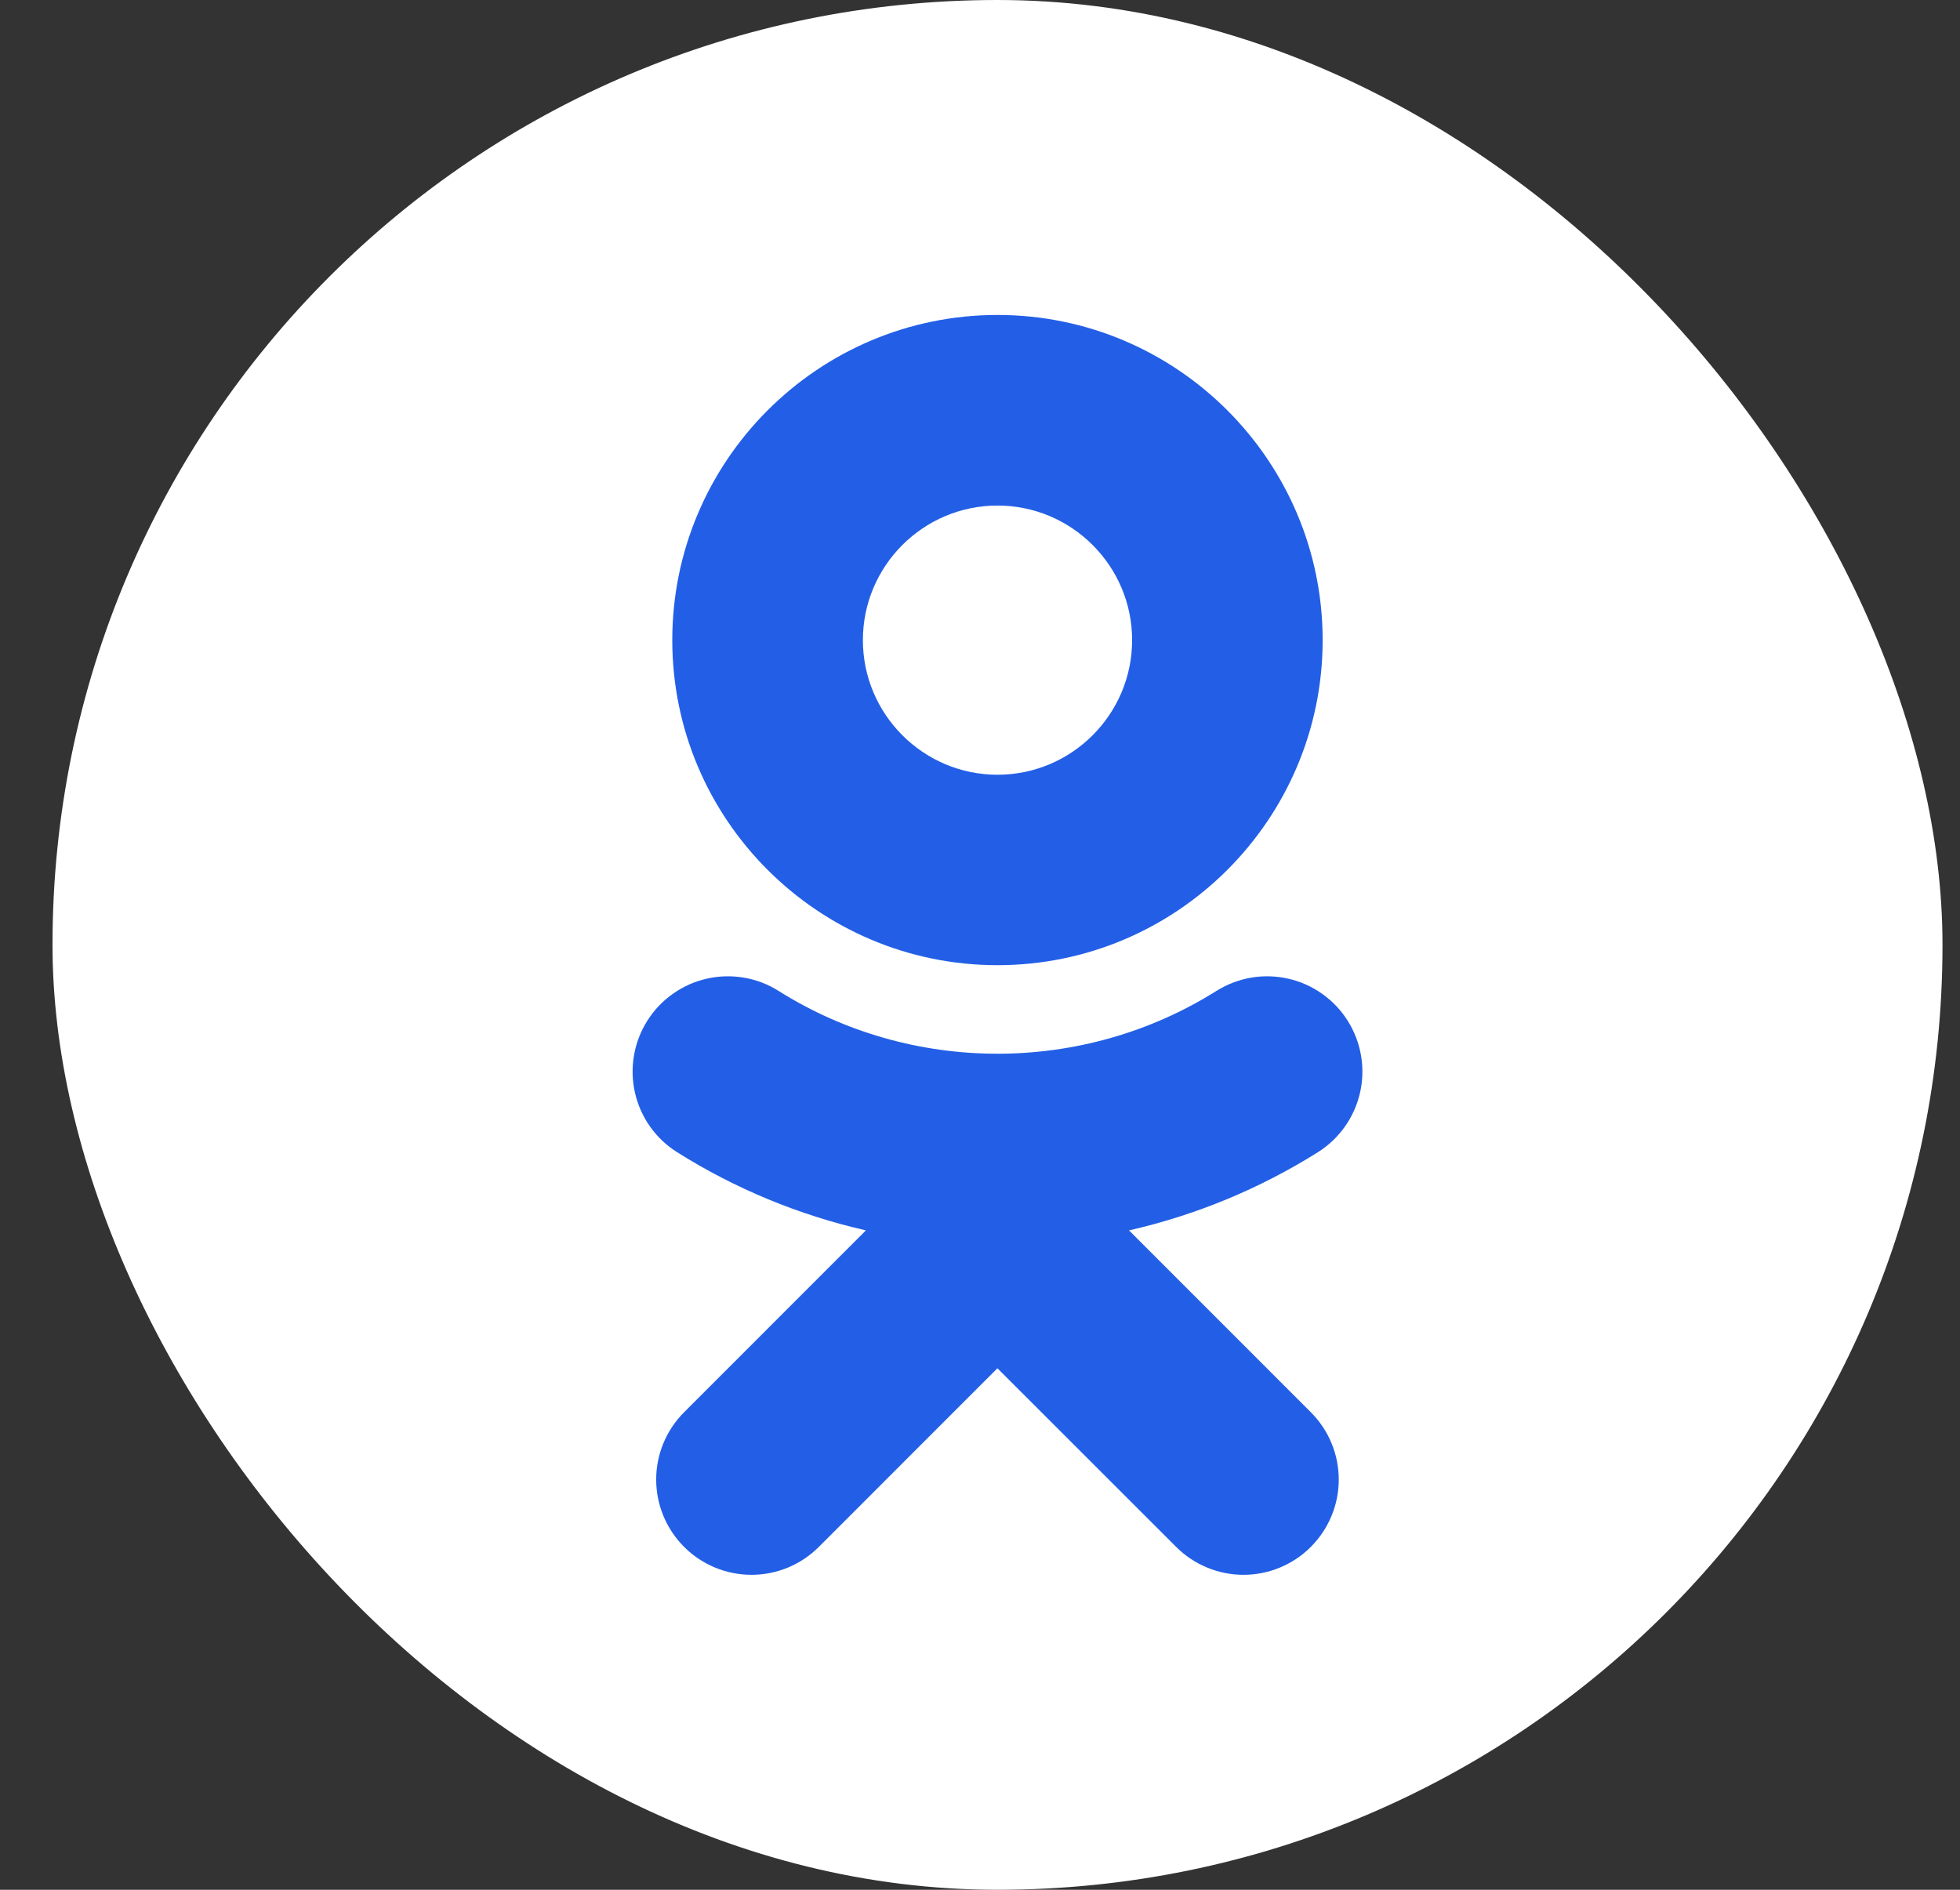
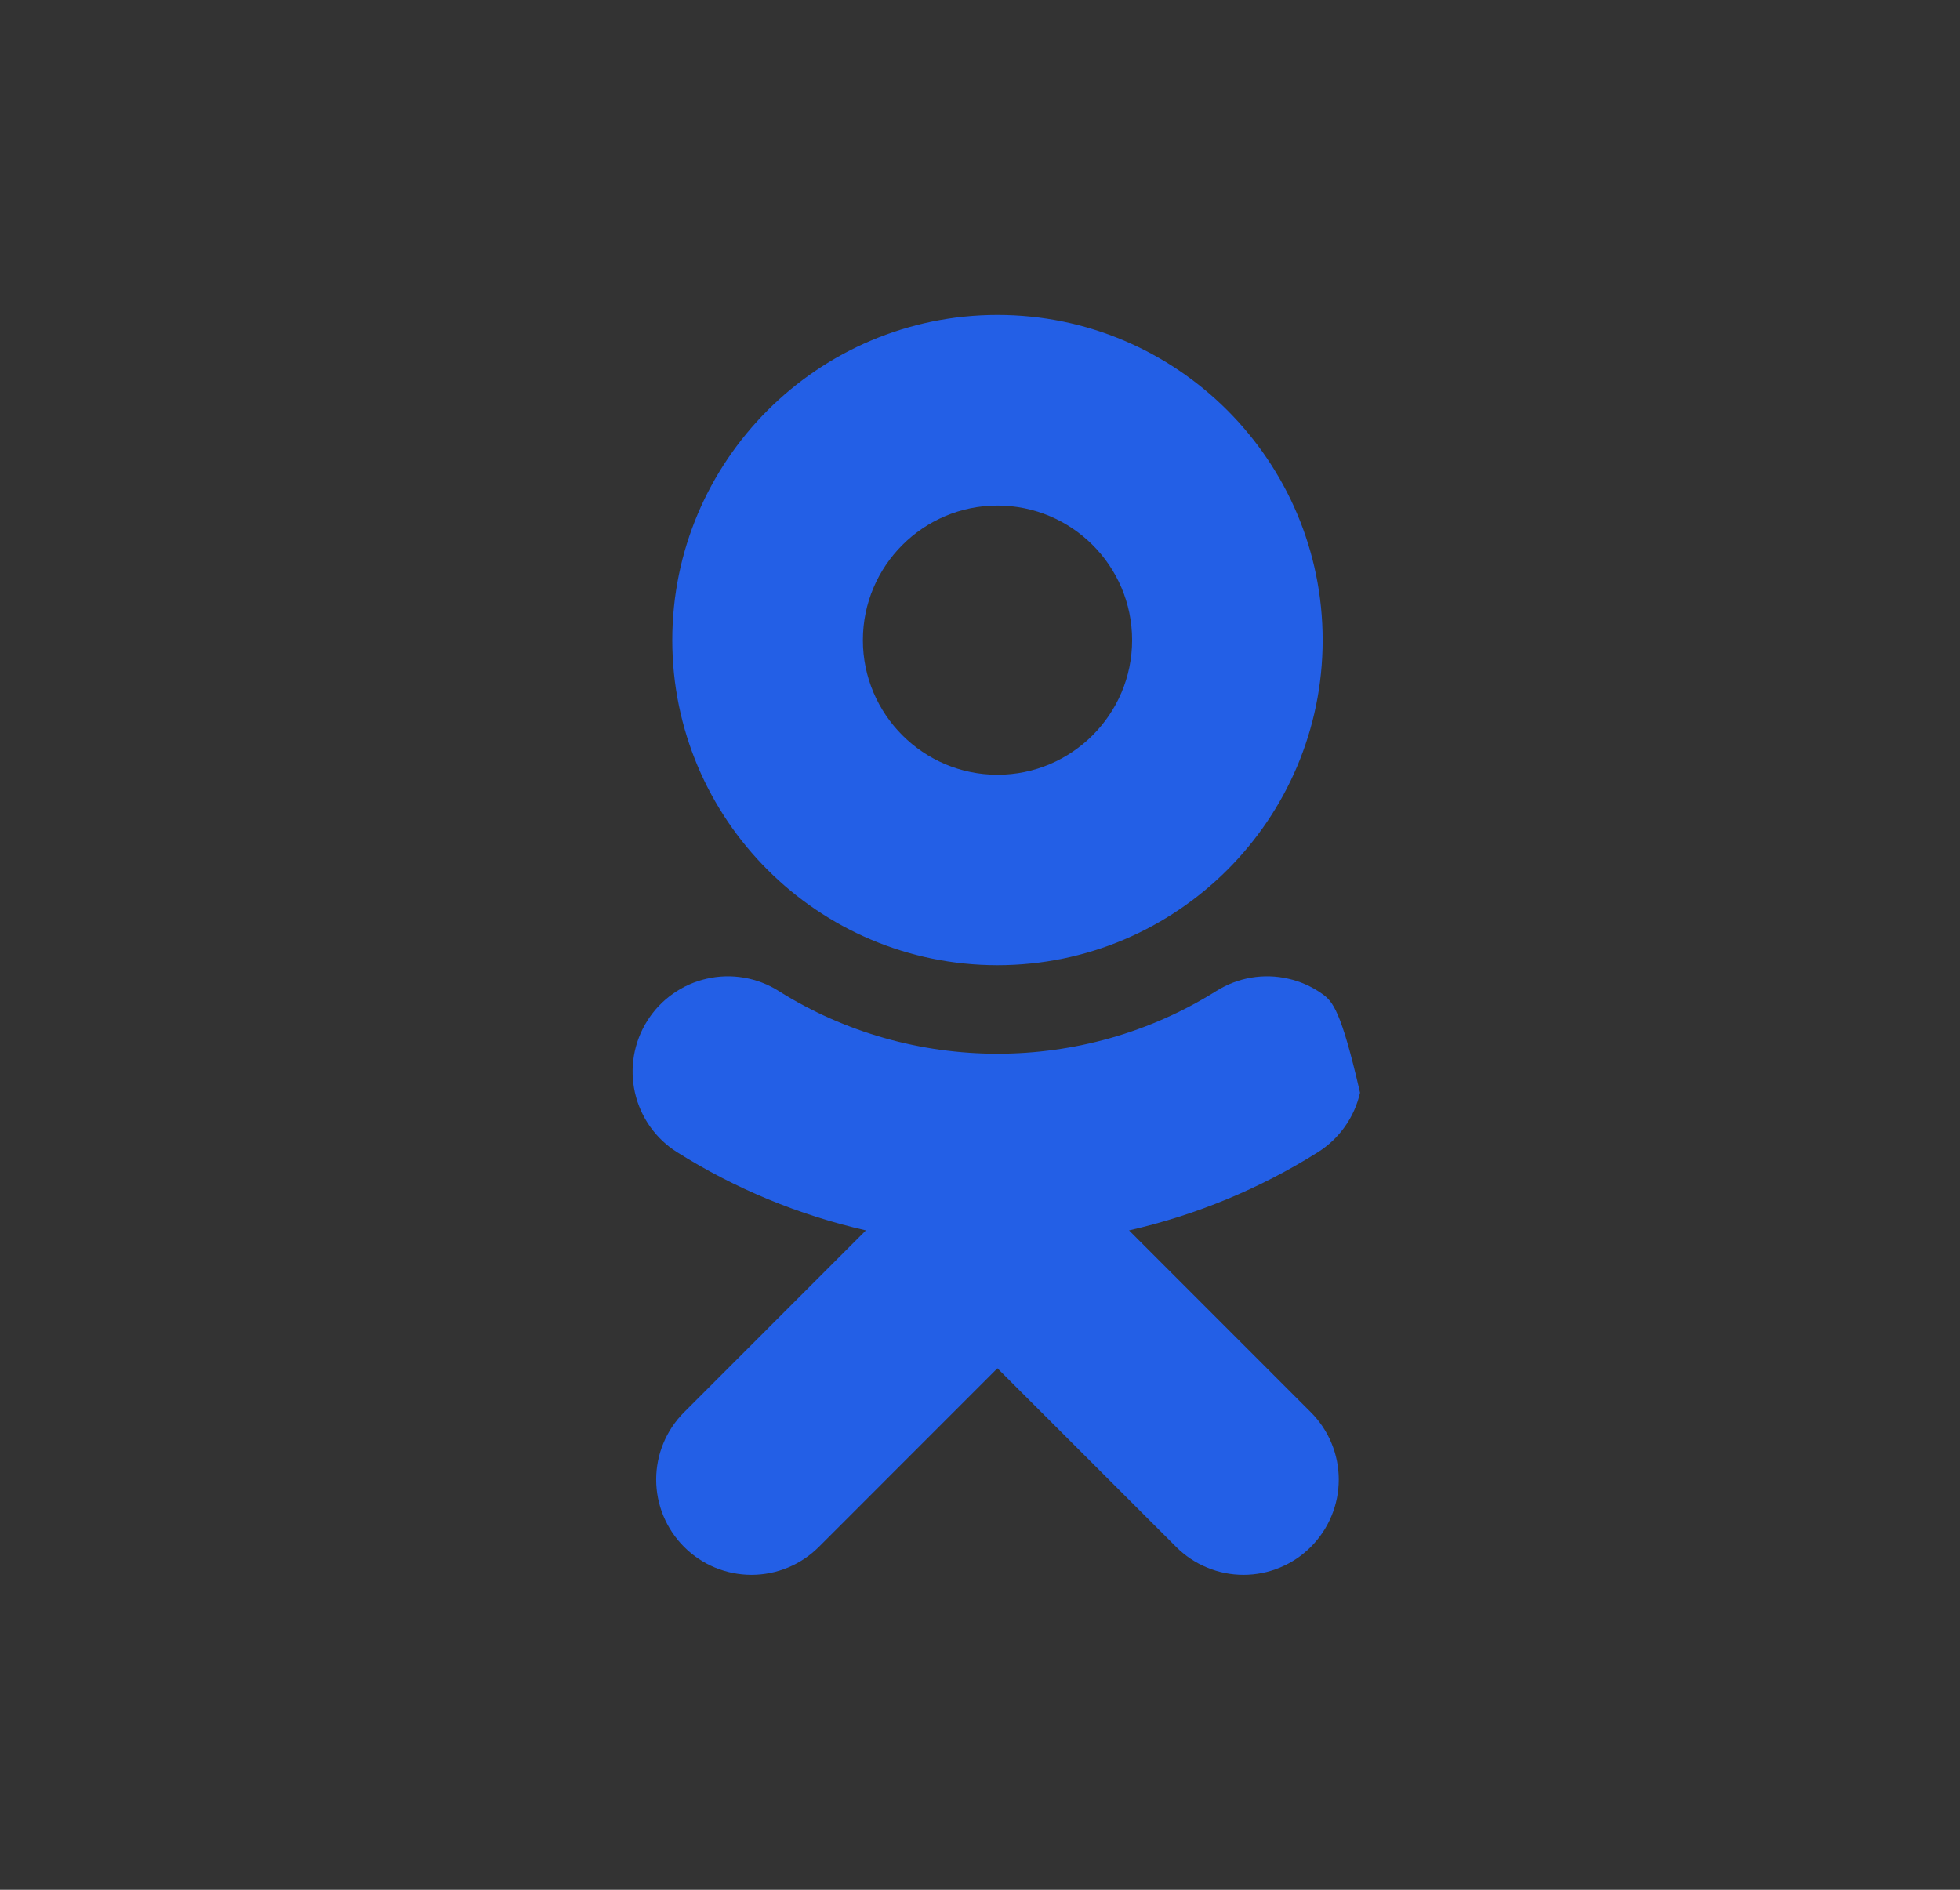
<svg xmlns="http://www.w3.org/2000/svg" width="28" height="27" viewBox="0 0 28 27" fill="none">
  <rect x="0" y="0" width="28" height="27" fill="#333333" stroke="none" />
-   <rect x="0.75" width="27" height="27" rx="13.5" fill="white" />
-   <path d="M14.25 7.223C15.31 7.223 16.173 8.085 16.173 9.146C16.173 10.206 15.31 11.069 14.25 11.069C13.19 11.069 12.327 10.206 12.327 9.146C12.327 8.085 13.19 7.223 14.25 7.223ZM14.25 13.79C16.812 13.79 18.895 11.707 18.895 9.146C18.895 6.584 16.812 4.5 14.25 4.5C11.688 4.5 9.604 6.584 9.604 9.146C9.604 11.707 11.688 13.79 14.25 13.79ZM16.129 17.579C17.085 17.361 17.997 16.984 18.827 16.462C19.132 16.27 19.349 15.964 19.429 15.612C19.509 15.261 19.446 14.891 19.254 14.586C19.159 14.434 19.035 14.303 18.889 14.2C18.743 14.096 18.578 14.022 18.404 13.983C18.23 13.943 18.049 13.938 17.873 13.968C17.697 13.998 17.529 14.063 17.377 14.158C15.474 15.354 13.024 15.354 11.123 14.158C10.972 14.062 10.803 13.998 10.627 13.968C10.45 13.938 10.27 13.943 10.096 13.983C9.922 14.022 9.757 14.096 9.611 14.2C9.465 14.303 9.341 14.434 9.246 14.586C9.054 14.891 8.991 15.26 9.071 15.612C9.151 15.964 9.367 16.27 9.673 16.462C10.502 16.984 11.414 17.361 12.37 17.579L9.773 20.177C9.518 20.432 9.374 20.778 9.374 21.139C9.374 21.5 9.518 21.846 9.773 22.101C10.028 22.357 10.375 22.5 10.736 22.5C11.097 22.5 11.443 22.356 11.698 22.101L14.249 19.549L16.802 22.101C16.929 22.228 17.078 22.328 17.244 22.396C17.409 22.465 17.585 22.5 17.764 22.5C17.943 22.5 18.12 22.465 18.285 22.396C18.45 22.328 18.6 22.228 18.726 22.101C18.852 21.975 18.953 21.825 19.021 21.66C19.09 21.495 19.125 21.318 19.125 21.139C19.125 20.96 19.09 20.783 19.021 20.618C18.953 20.453 18.852 20.303 18.726 20.177L16.129 17.579Z" fill="#235FE6" />
+   <path d="M14.25 7.223C15.31 7.223 16.173 8.085 16.173 9.146C16.173 10.206 15.31 11.069 14.25 11.069C13.19 11.069 12.327 10.206 12.327 9.146C12.327 8.085 13.19 7.223 14.25 7.223ZM14.25 13.79C16.812 13.79 18.895 11.707 18.895 9.146C18.895 6.584 16.812 4.5 14.25 4.5C11.688 4.5 9.604 6.584 9.604 9.146C9.604 11.707 11.688 13.79 14.25 13.79ZM16.129 17.579C17.085 17.361 17.997 16.984 18.827 16.462C19.132 16.27 19.349 15.964 19.429 15.612C19.159 14.434 19.035 14.303 18.889 14.2C18.743 14.096 18.578 14.022 18.404 13.983C18.23 13.943 18.049 13.938 17.873 13.968C17.697 13.998 17.529 14.063 17.377 14.158C15.474 15.354 13.024 15.354 11.123 14.158C10.972 14.062 10.803 13.998 10.627 13.968C10.45 13.938 10.27 13.943 10.096 13.983C9.922 14.022 9.757 14.096 9.611 14.2C9.465 14.303 9.341 14.434 9.246 14.586C9.054 14.891 8.991 15.26 9.071 15.612C9.151 15.964 9.367 16.27 9.673 16.462C10.502 16.984 11.414 17.361 12.37 17.579L9.773 20.177C9.518 20.432 9.374 20.778 9.374 21.139C9.374 21.5 9.518 21.846 9.773 22.101C10.028 22.357 10.375 22.5 10.736 22.5C11.097 22.5 11.443 22.356 11.698 22.101L14.249 19.549L16.802 22.101C16.929 22.228 17.078 22.328 17.244 22.396C17.409 22.465 17.585 22.5 17.764 22.5C17.943 22.5 18.12 22.465 18.285 22.396C18.45 22.328 18.6 22.228 18.726 22.101C18.852 21.975 18.953 21.825 19.021 21.66C19.09 21.495 19.125 21.318 19.125 21.139C19.125 20.96 19.09 20.783 19.021 20.618C18.953 20.453 18.852 20.303 18.726 20.177L16.129 17.579Z" fill="#235FE6" />
</svg>